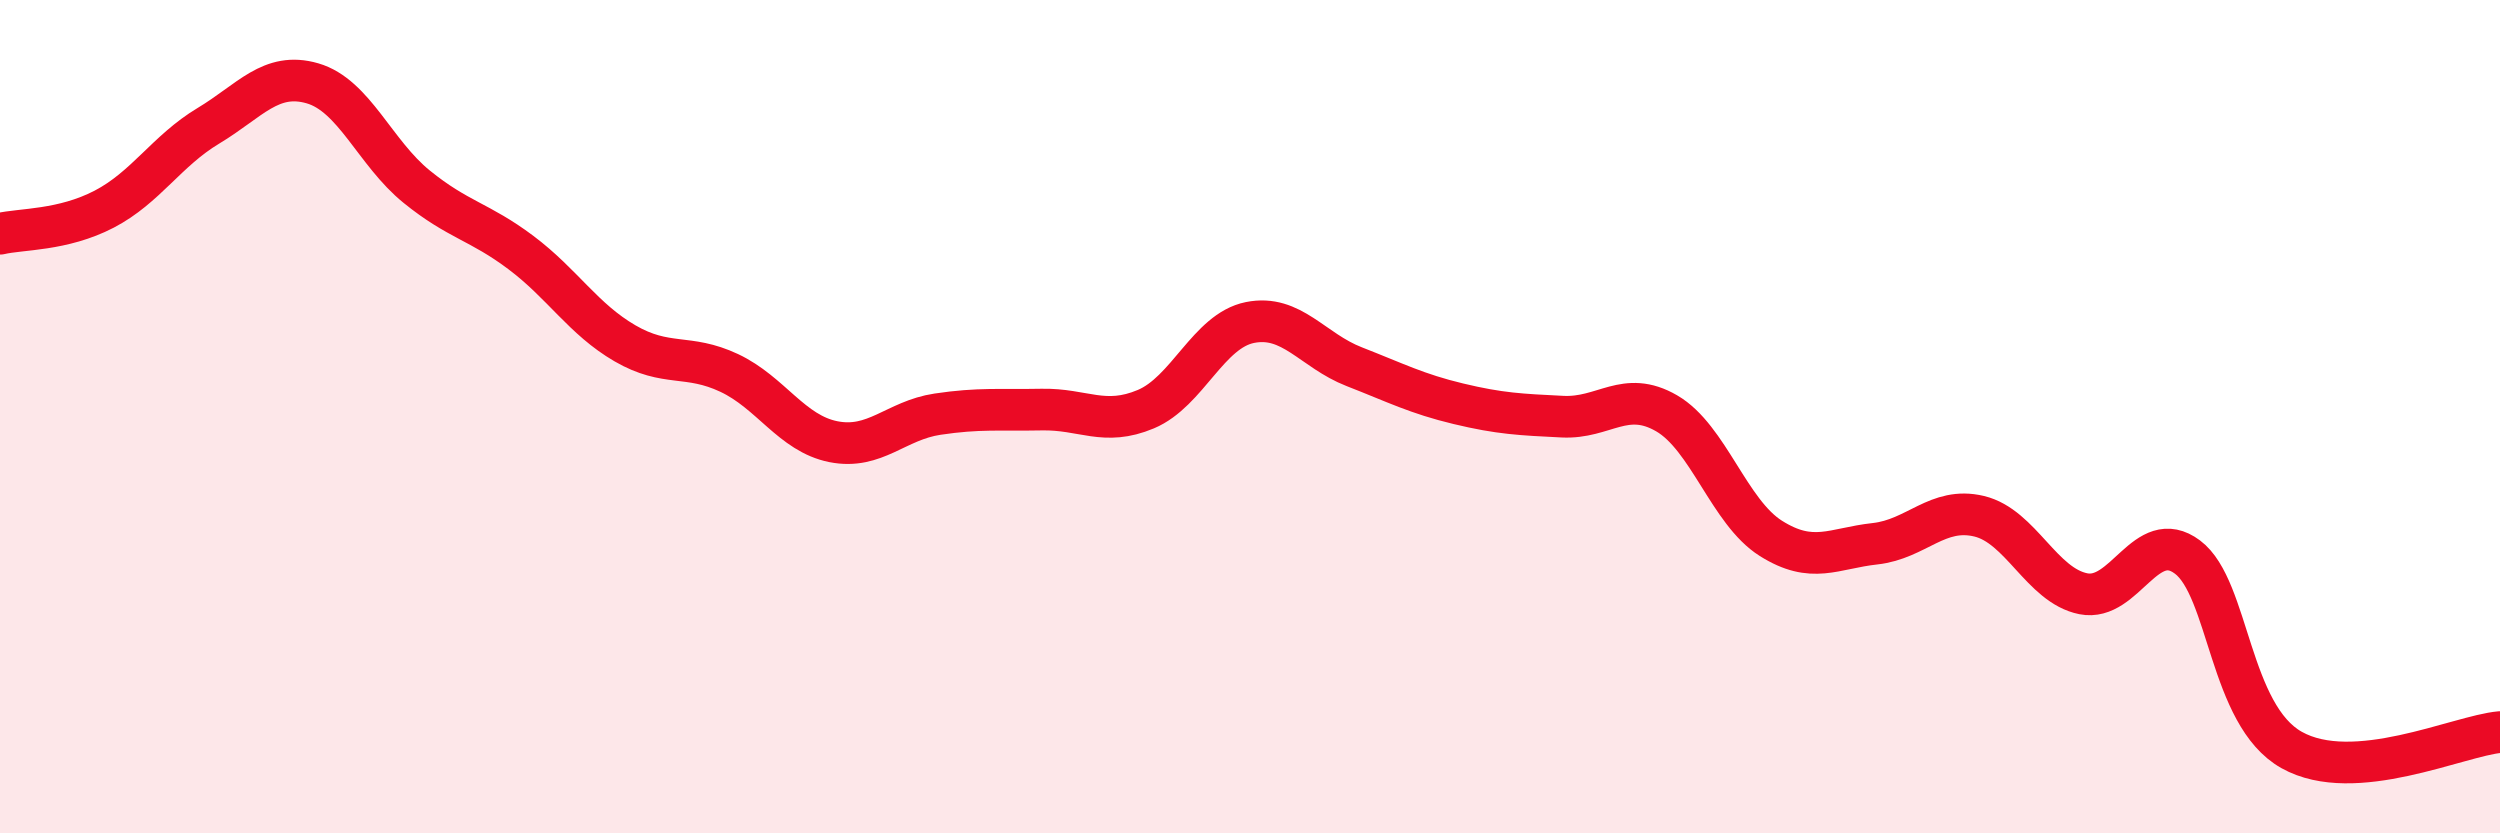
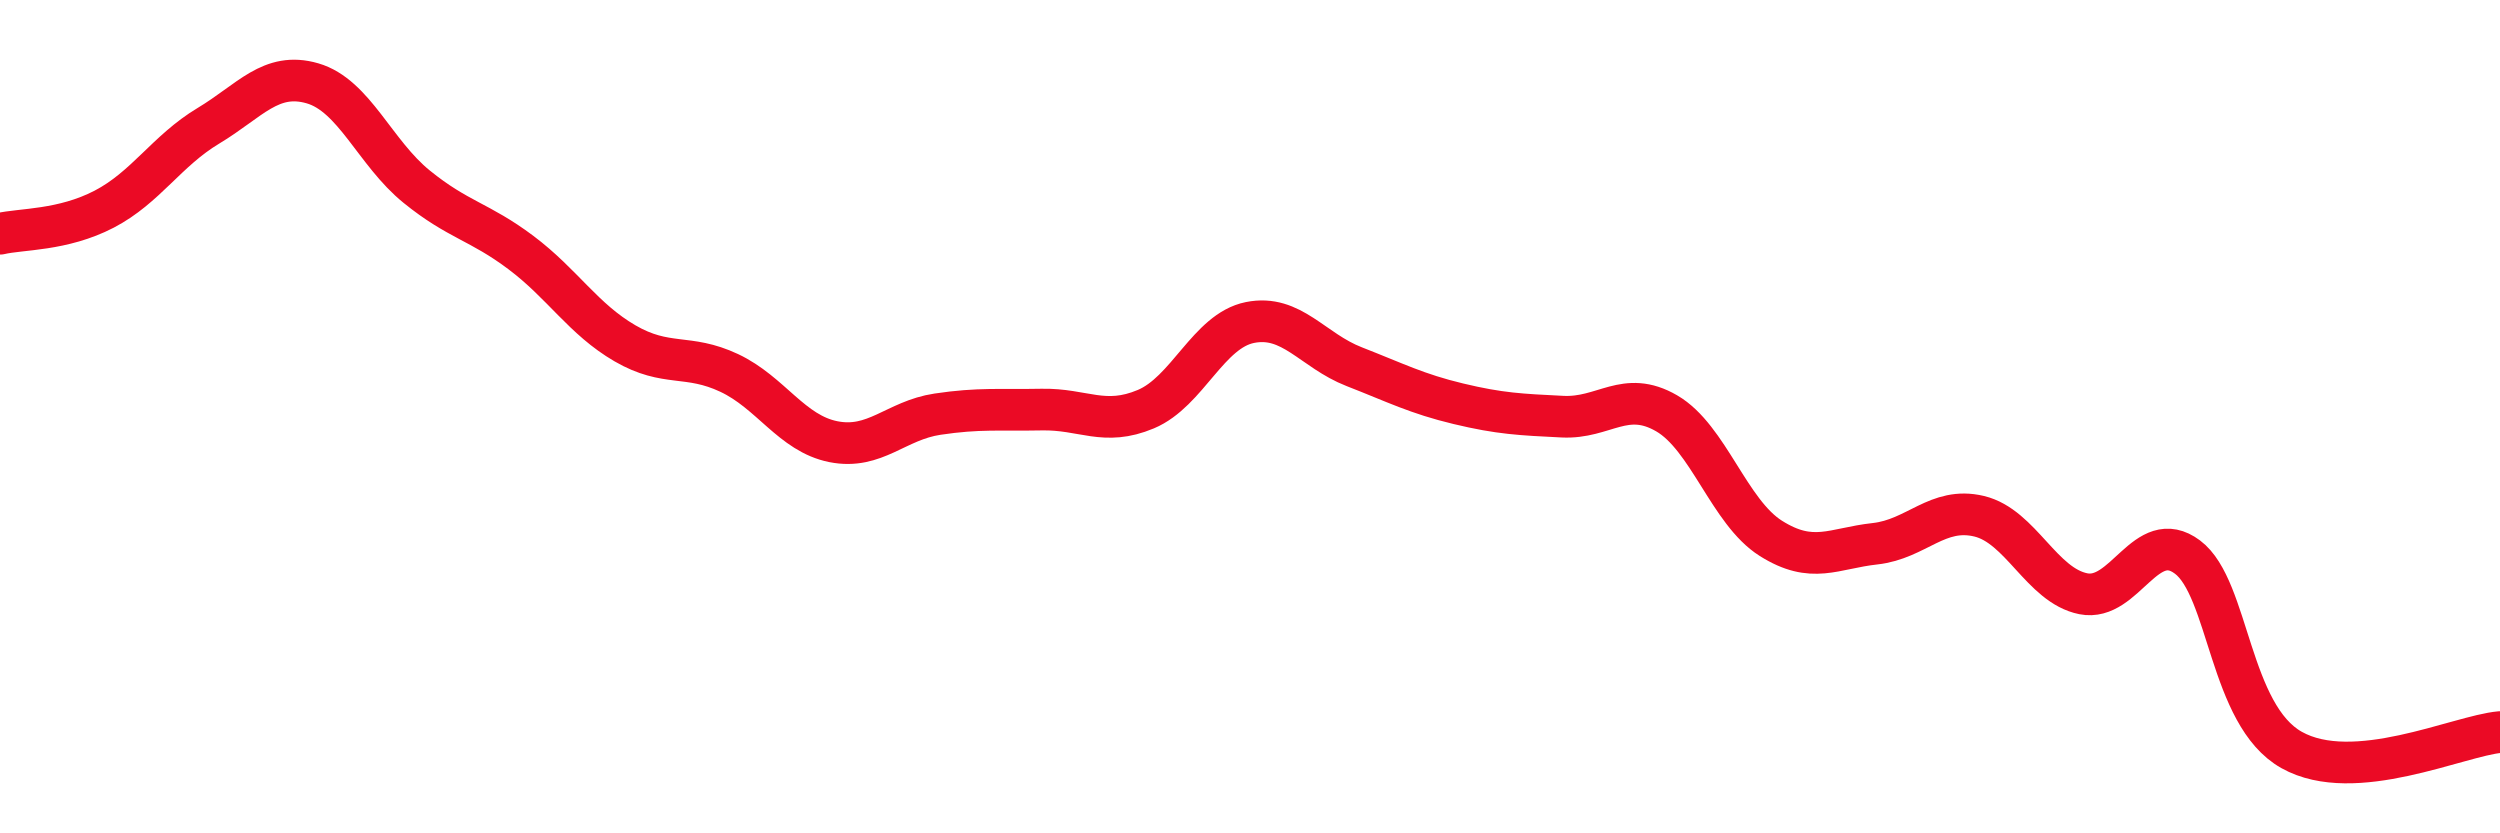
<svg xmlns="http://www.w3.org/2000/svg" width="60" height="20" viewBox="0 0 60 20">
-   <path d="M 0,5.61 C 0.5,5.49 1.5,5.54 2.5,5.02 C 3.5,4.5 4,3.62 5,3.02 C 6,2.42 6.5,1.71 7.5,2 C 8.5,2.29 9,3.67 10,4.48 C 11,5.29 11.5,5.31 12.5,6.06 C 13.5,6.81 14,7.66 15,8.24 C 16,8.82 16.5,8.48 17.5,8.95 C 18.5,9.42 19,10.4 20,10.6 C 21,10.8 21.5,10.09 22.5,9.94 C 23.5,9.79 24,9.85 25,9.83 C 26,9.81 26.5,10.24 27.5,9.82 C 28.5,9.4 29,7.94 30,7.74 C 31,7.54 31.5,8.41 32.5,8.8 C 33.5,9.19 34,9.45 35,9.69 C 36,9.93 36.5,9.95 37.5,10 C 38.5,10.05 39,9.34 40,9.92 C 41,10.5 41.5,12.29 42.5,12.92 C 43.5,13.55 44,13.16 45,13.05 C 46,12.94 46.5,12.15 47.5,12.39 C 48.5,12.63 49,14.05 50,14.25 C 51,14.45 51.5,12.62 52.5,13.37 C 53.5,14.12 53.5,17.16 55,18 C 56.5,18.84 59,17.66 60,17.57L60 20L0 20Z" fill="#EB0A25" opacity="0.1" stroke-linecap="round" stroke-linejoin="round" />
  <path d="M 0,5.61 C 0.5,5.49 1.5,5.54 2.5,5.02 C 3.5,4.5 4,3.62 5,3.02 C 6,2.42 6.5,1.71 7.5,2 C 8.5,2.29 9,3.67 10,4.48 C 11,5.29 11.5,5.31 12.5,6.06 C 13.5,6.81 14,7.66 15,8.24 C 16,8.82 16.5,8.48 17.5,8.95 C 18.5,9.42 19,10.4 20,10.6 C 21,10.8 21.5,10.09 22.5,9.94 C 23.5,9.79 24,9.85 25,9.83 C 26,9.81 26.5,10.24 27.5,9.82 C 28.5,9.4 29,7.94 30,7.74 C 31,7.54 31.5,8.41 32.5,8.8 C 33.5,9.19 34,9.45 35,9.69 C 36,9.93 36.5,9.95 37.5,10 C 38.5,10.05 39,9.34 40,9.92 C 41,10.5 41.5,12.29 42.5,12.92 C 43.5,13.55 44,13.16 45,13.05 C 46,12.94 46.5,12.15 47.5,12.39 C 48.5,12.63 49,14.05 50,14.25 C 51,14.45 51.5,12.62 52.5,13.37 C 53.5,14.12 53.5,17.16 55,18 C 56.5,18.84 59,17.66 60,17.57" stroke="#EB0A25" stroke-width="1" fill="none" stroke-linecap="round" stroke-linejoin="round" />
</svg>